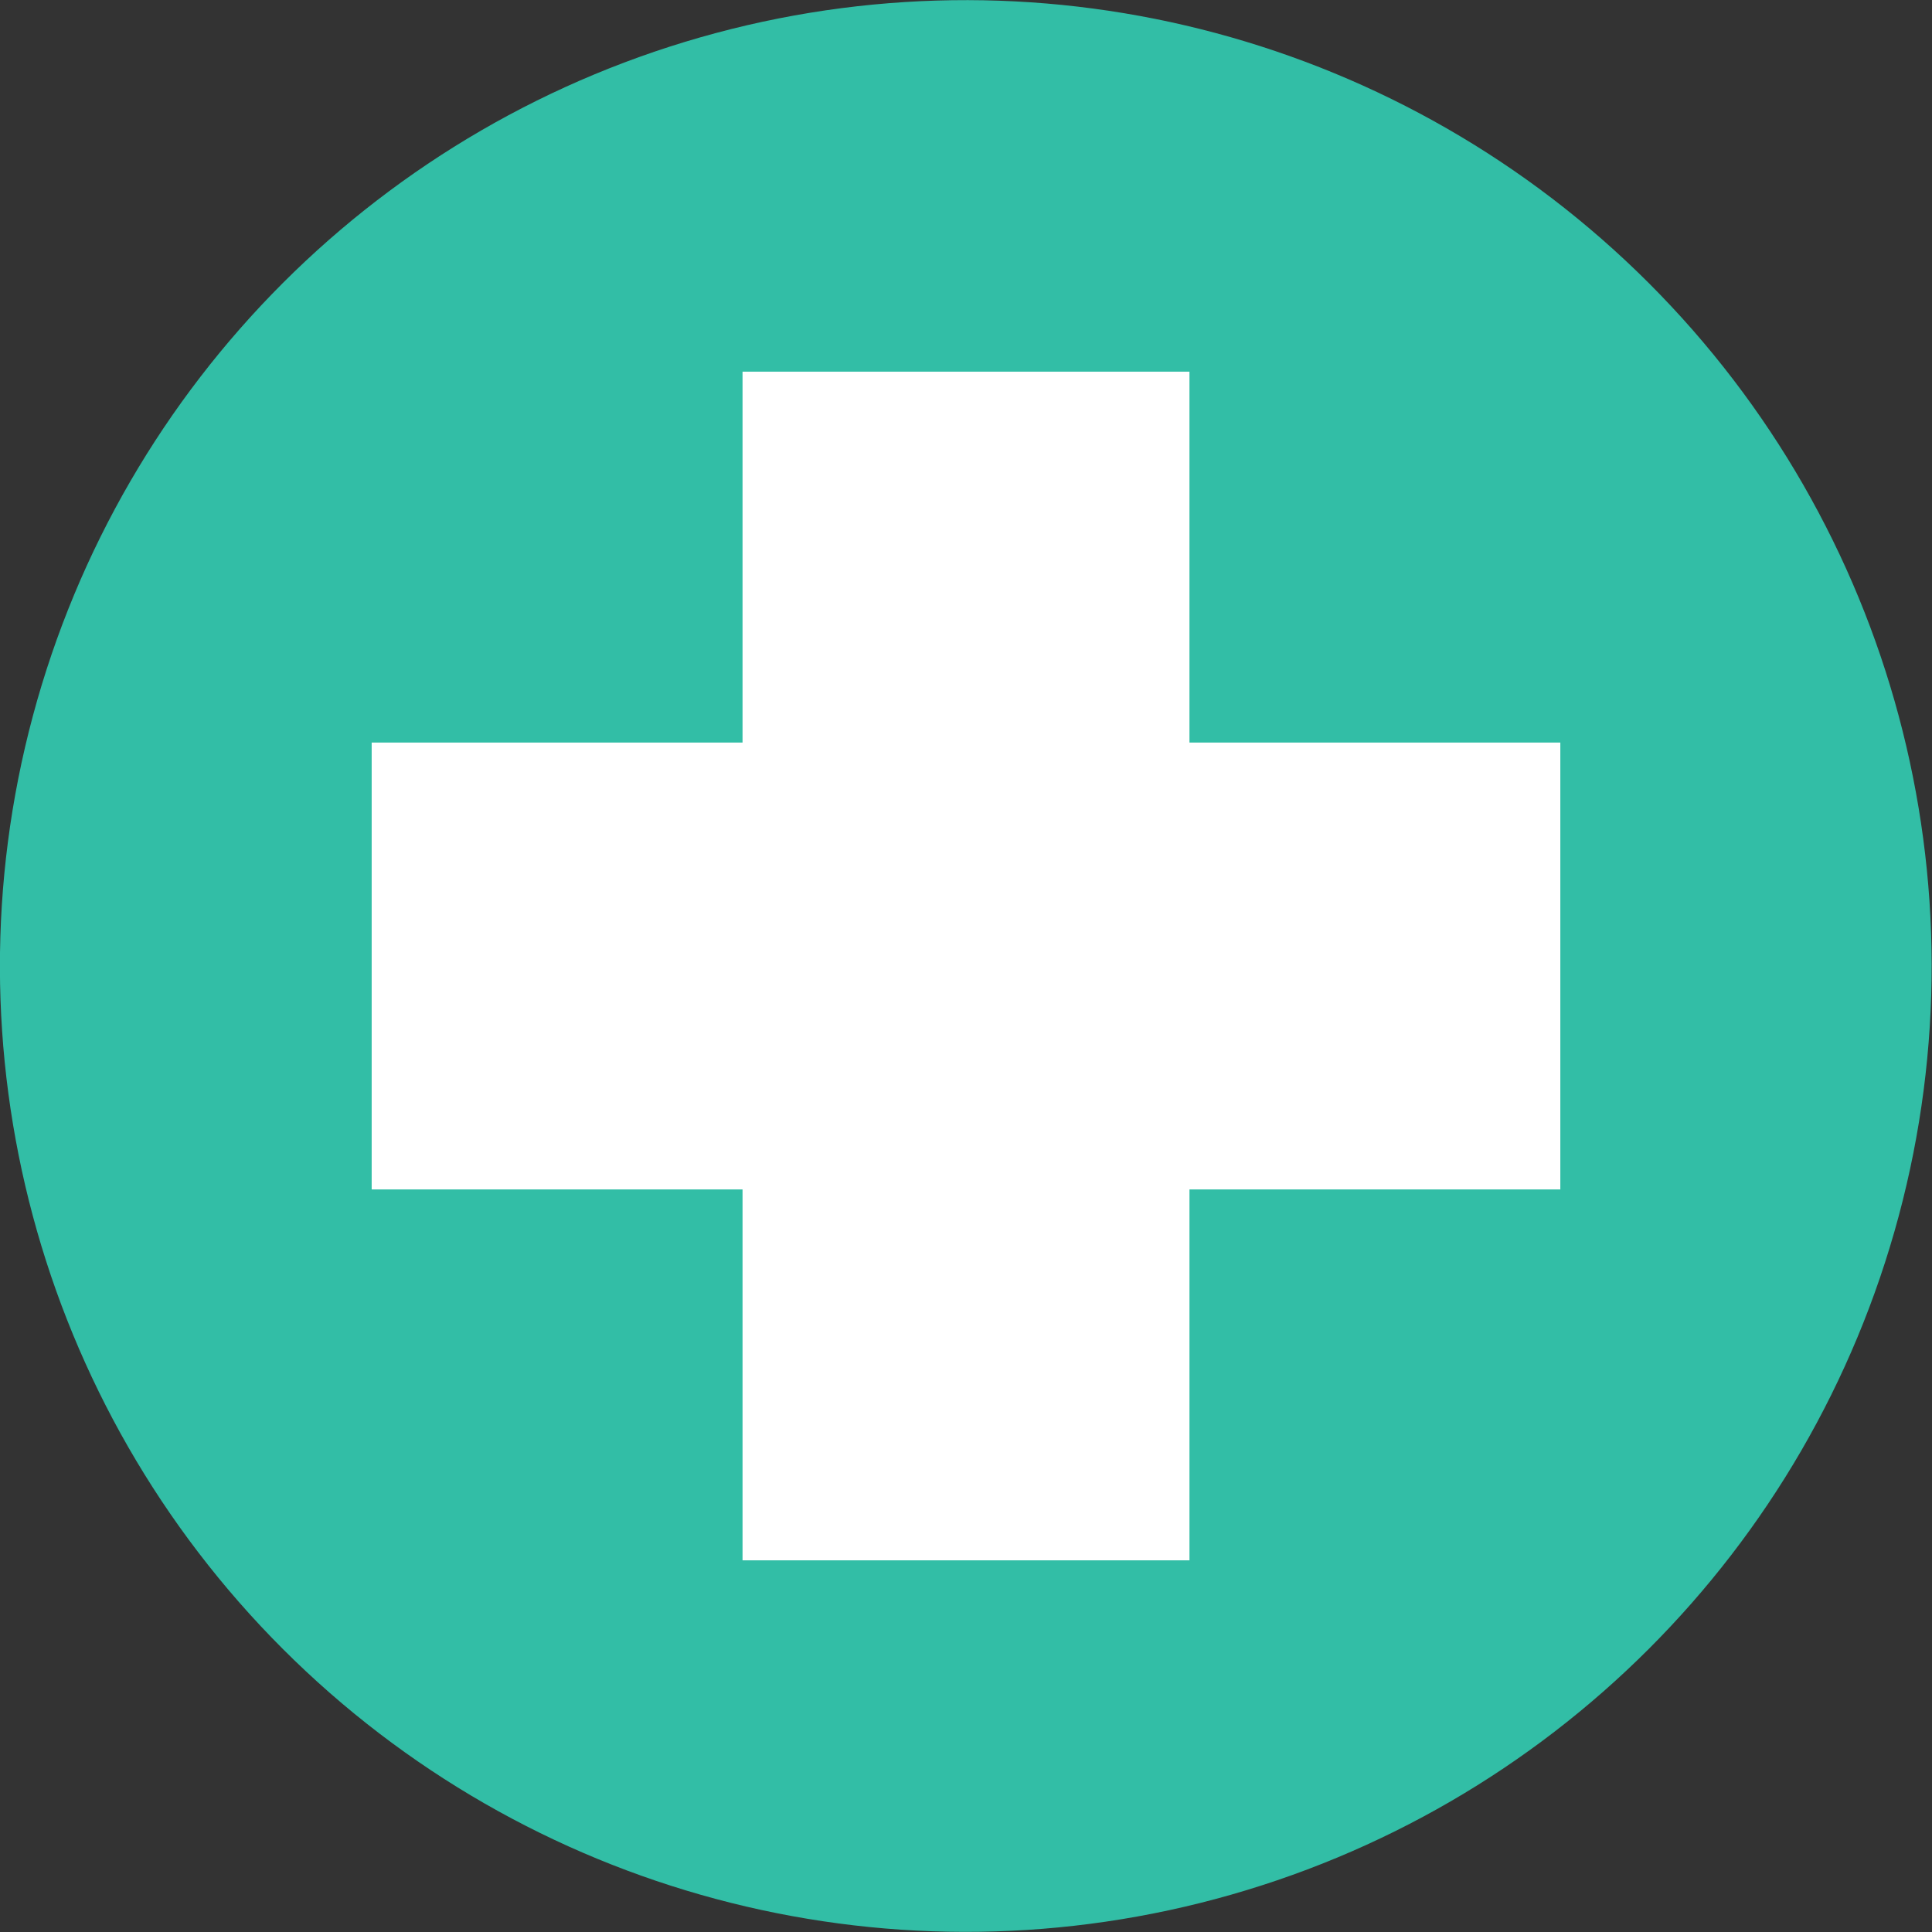
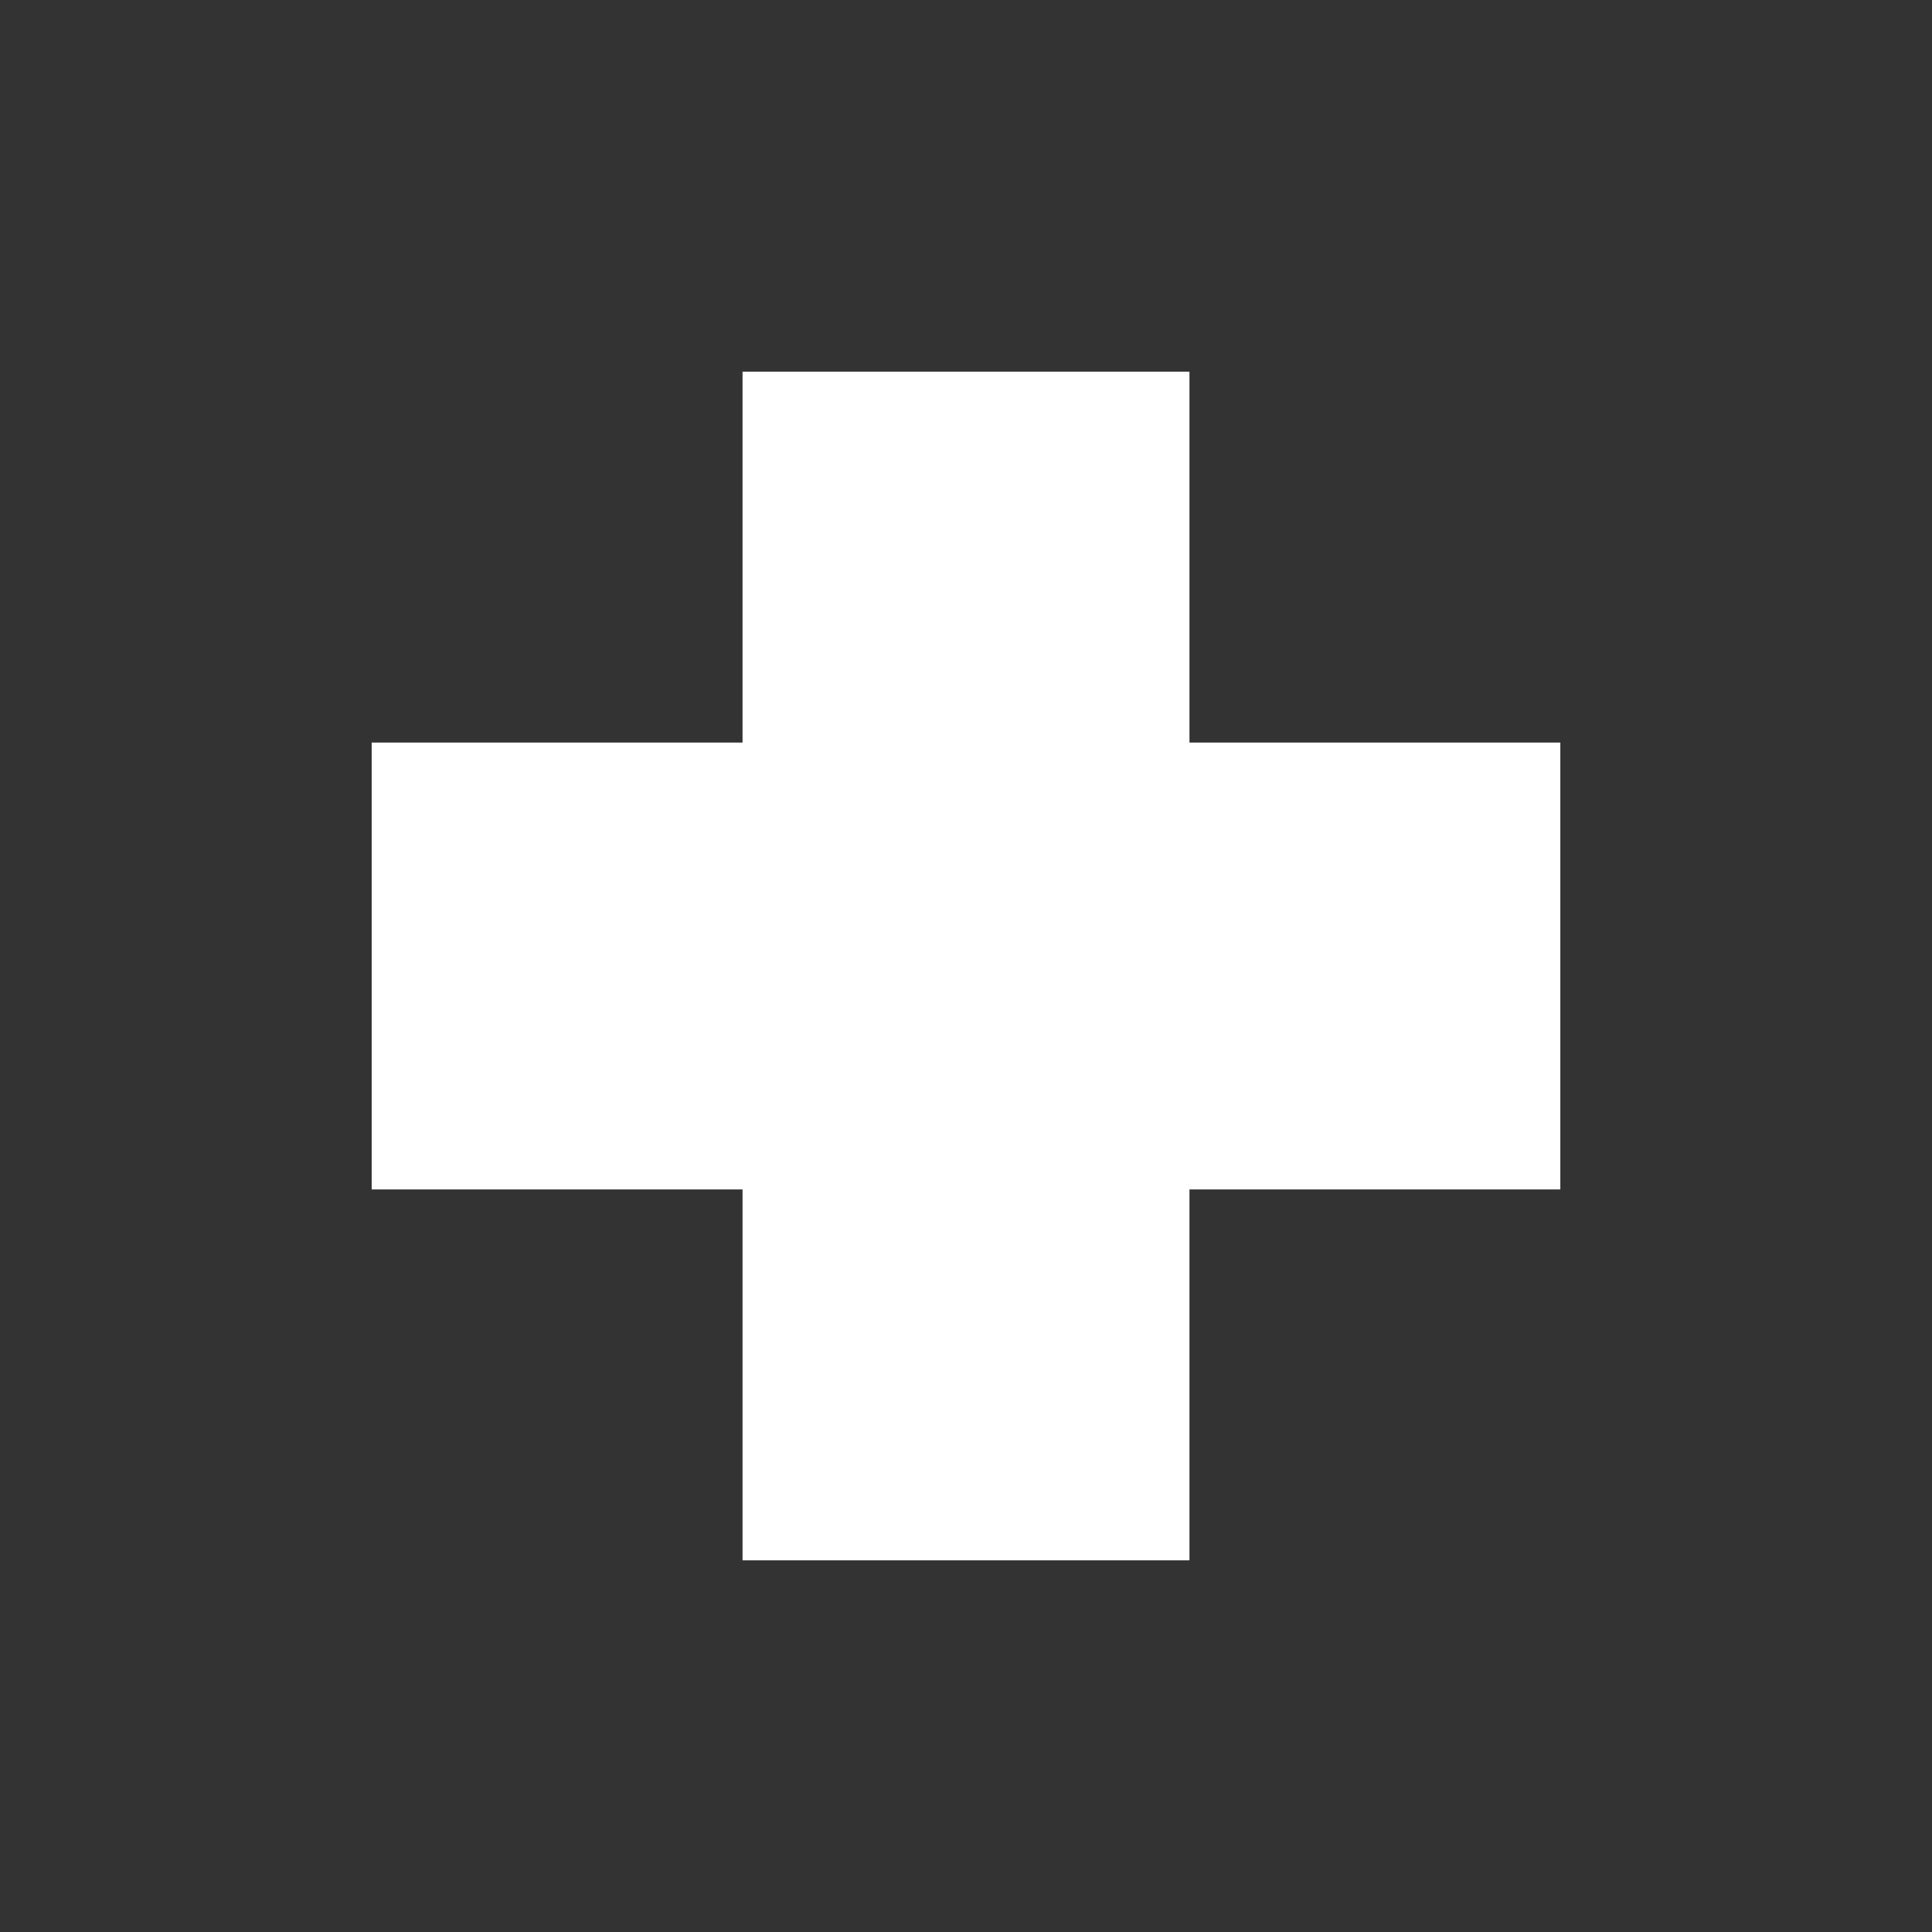
<svg xmlns="http://www.w3.org/2000/svg" id="fi_4022533" enable-background="new 0 0 512 512" height="512" viewBox="0 0 512 512" width="512">
  <rect x="0" y="0" width="512" height="512" fill="#333333" stroke="none" />
  <g clip-rule="evenodd" fill-rule="evenodd">
-     <ellipse cx="256" cy="256" fill="#32bea6" rx="256" ry="256" transform="matrix(.707 -.707 .707 .707 -106.039 256)" />
    <path d="m315.219 98.501-.002-.001h-118.435l-.002.002v98.28l-98.282.001v.003l.001 118.431h.003 98.278l.001 98.282v.001l118.438-.001v-98.282h98.282v-118.435h-98.282z" fill="#fff" />
  </g>
</svg>